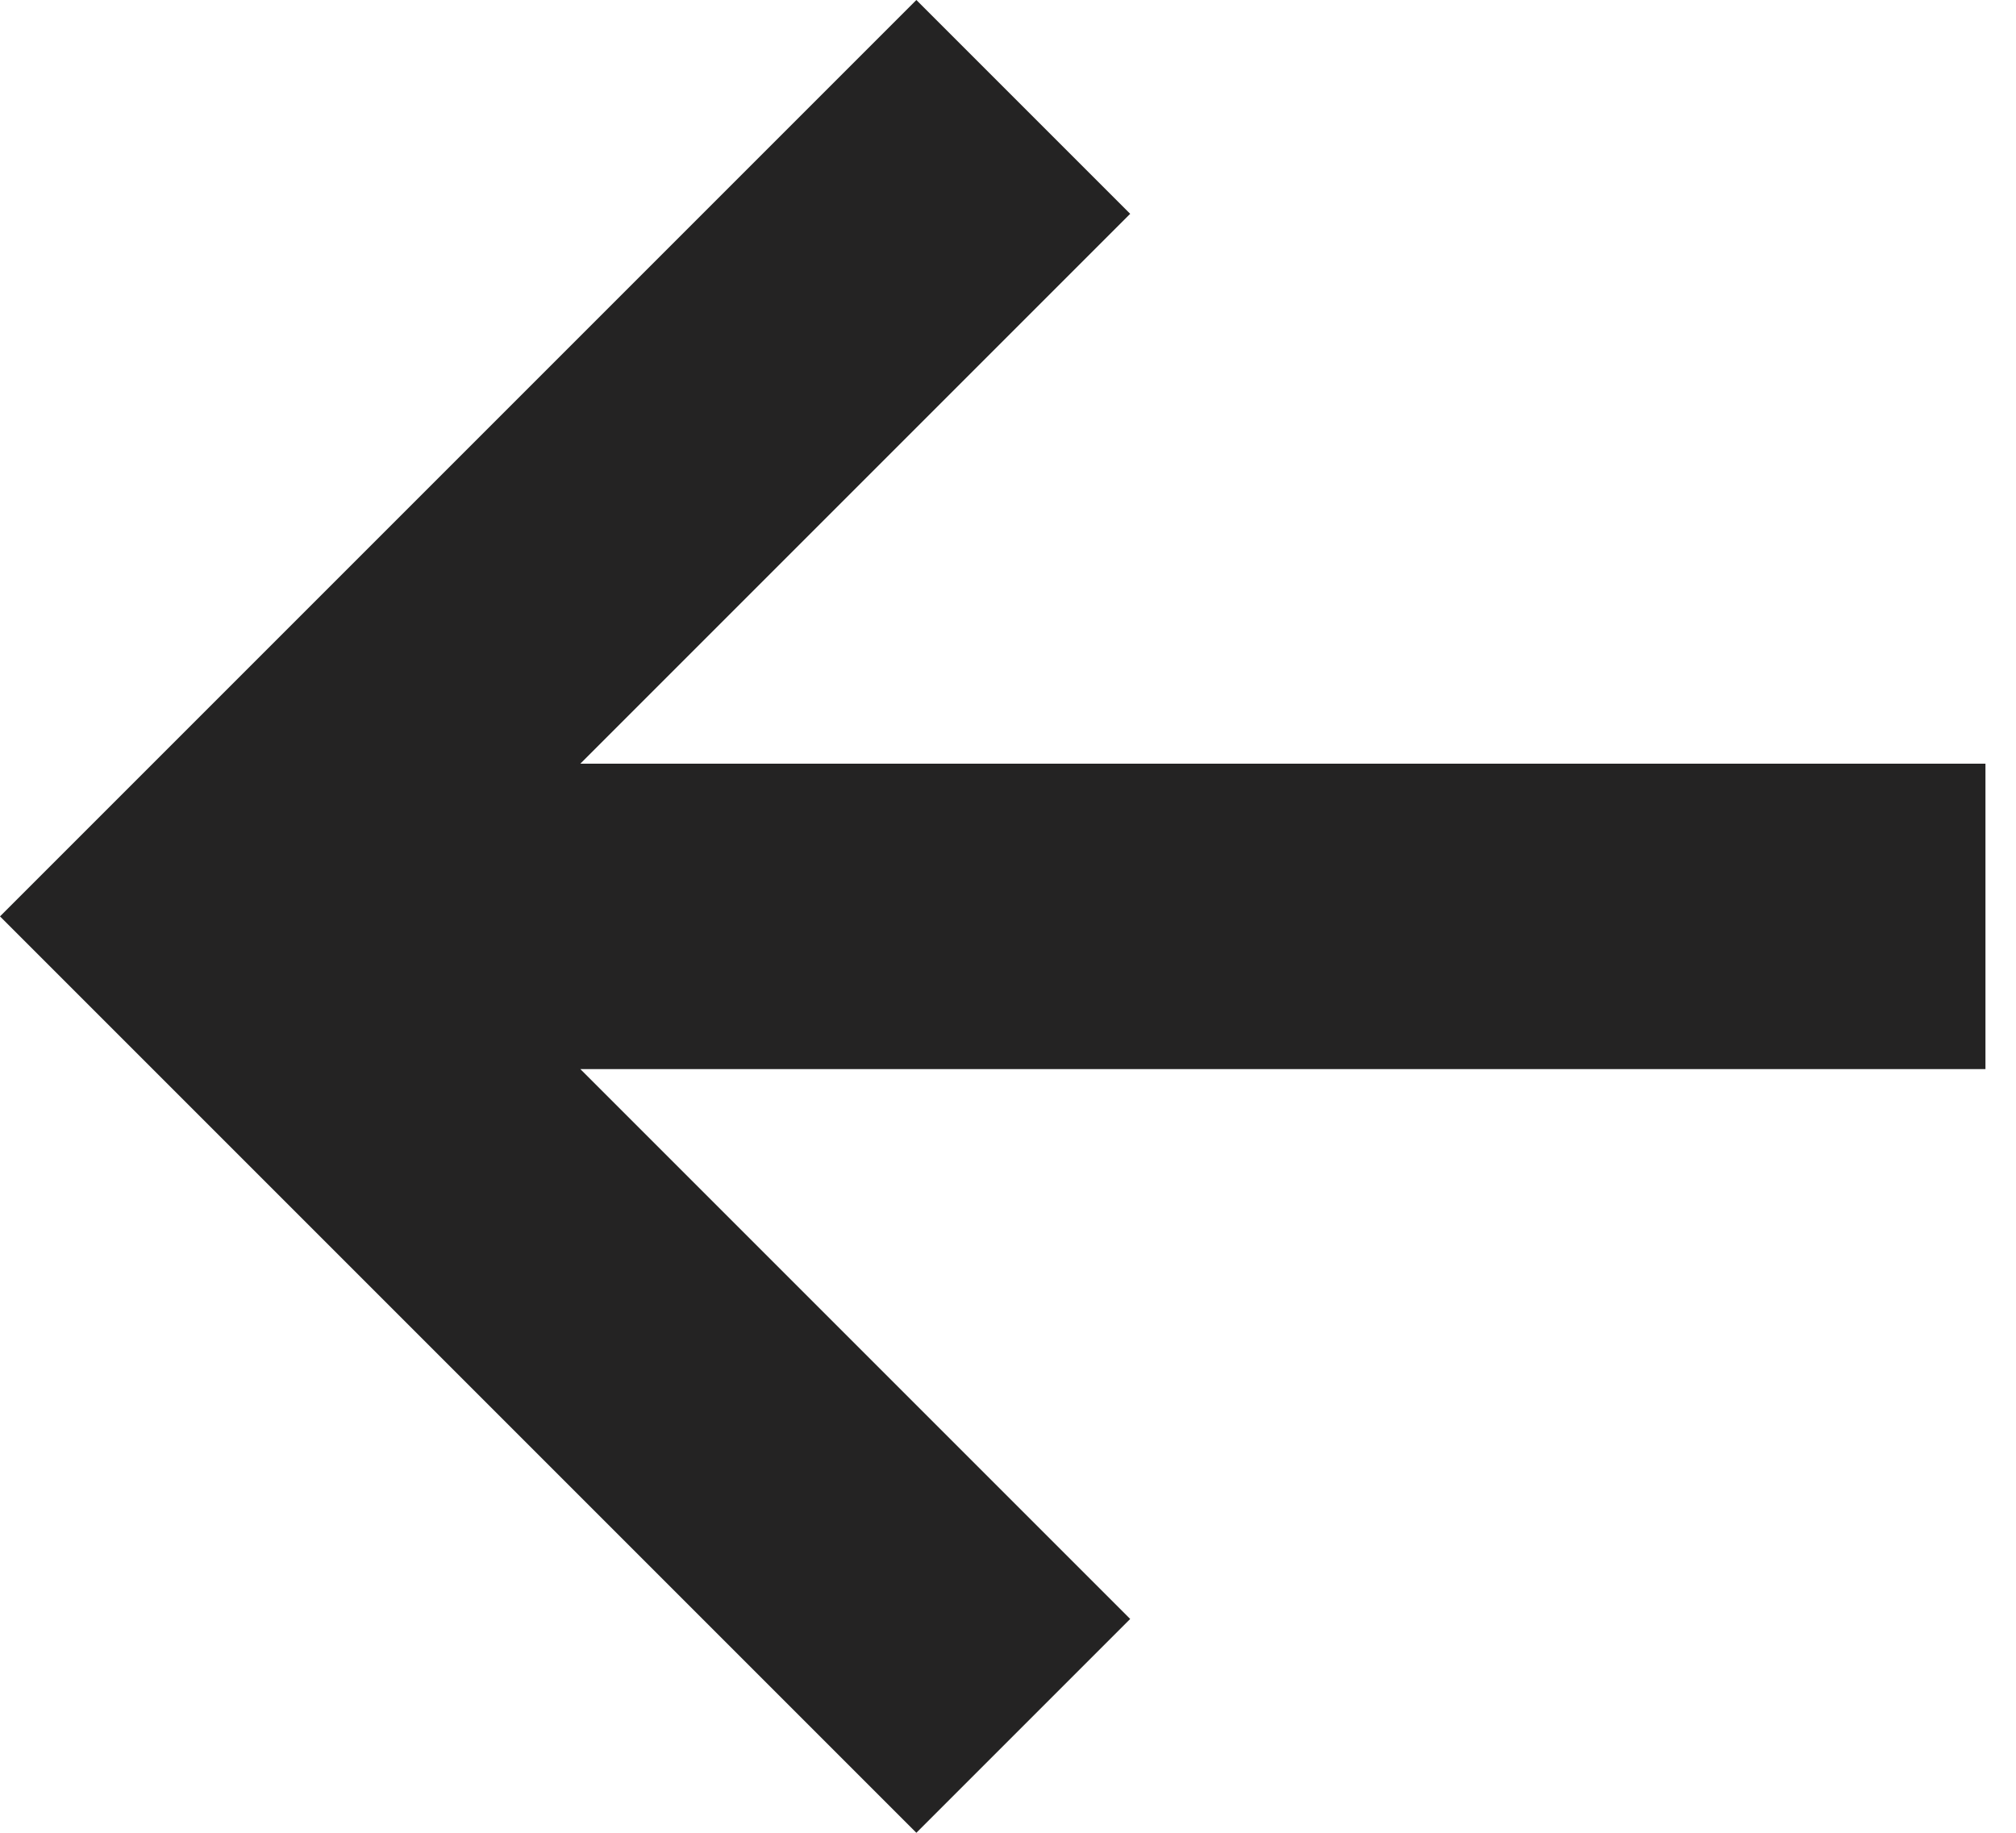
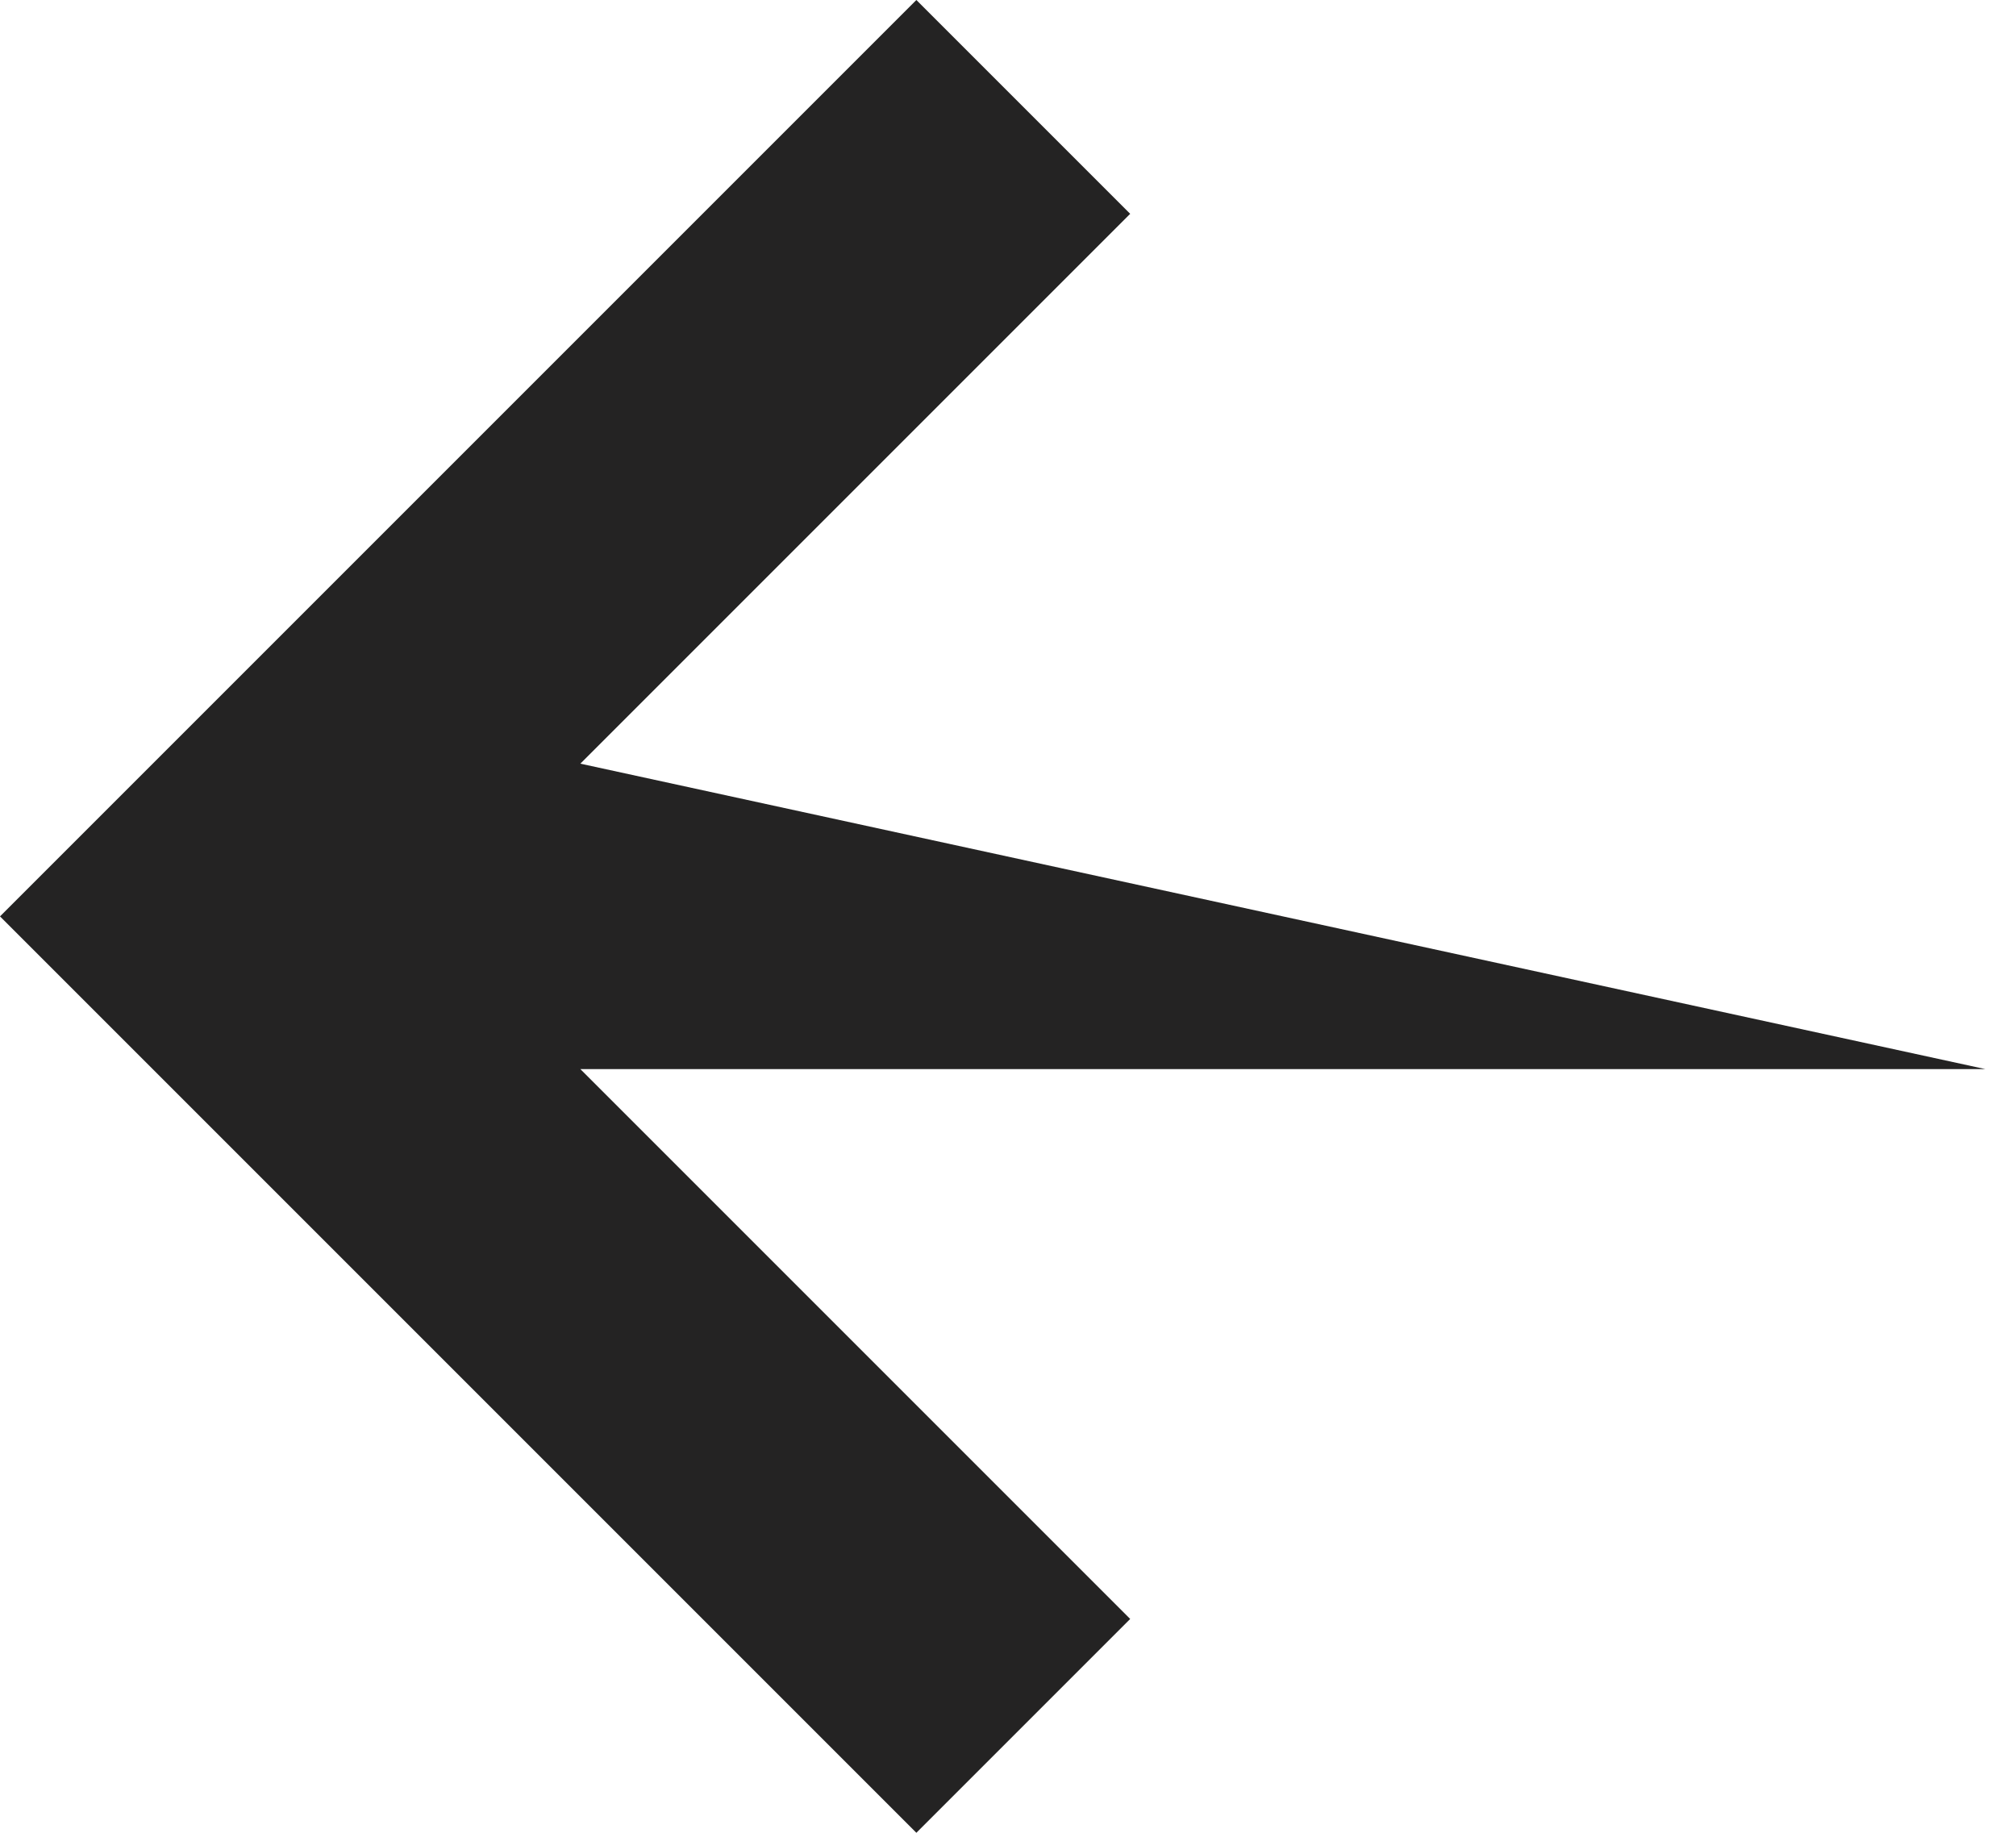
<svg xmlns="http://www.w3.org/2000/svg" width="33" height="30" viewBox="0 0 33 30" fill="none">
-   <path d="M-6.55671e-07 15L15 -7.64949e-07L18.5 3.5L9.5 12.5L32.5 12.5L32.5 17.5L9.5 17.5L18.5 26.5L15 30L-6.55671e-07 15Z" fill="#242323" />
+   <path d="M-6.55671e-07 15L15 -7.64949e-07L18.5 3.5L9.5 12.5L32.5 17.5L9.5 17.5L18.5 26.5L15 30L-6.55671e-07 15Z" fill="#242323" />
</svg>